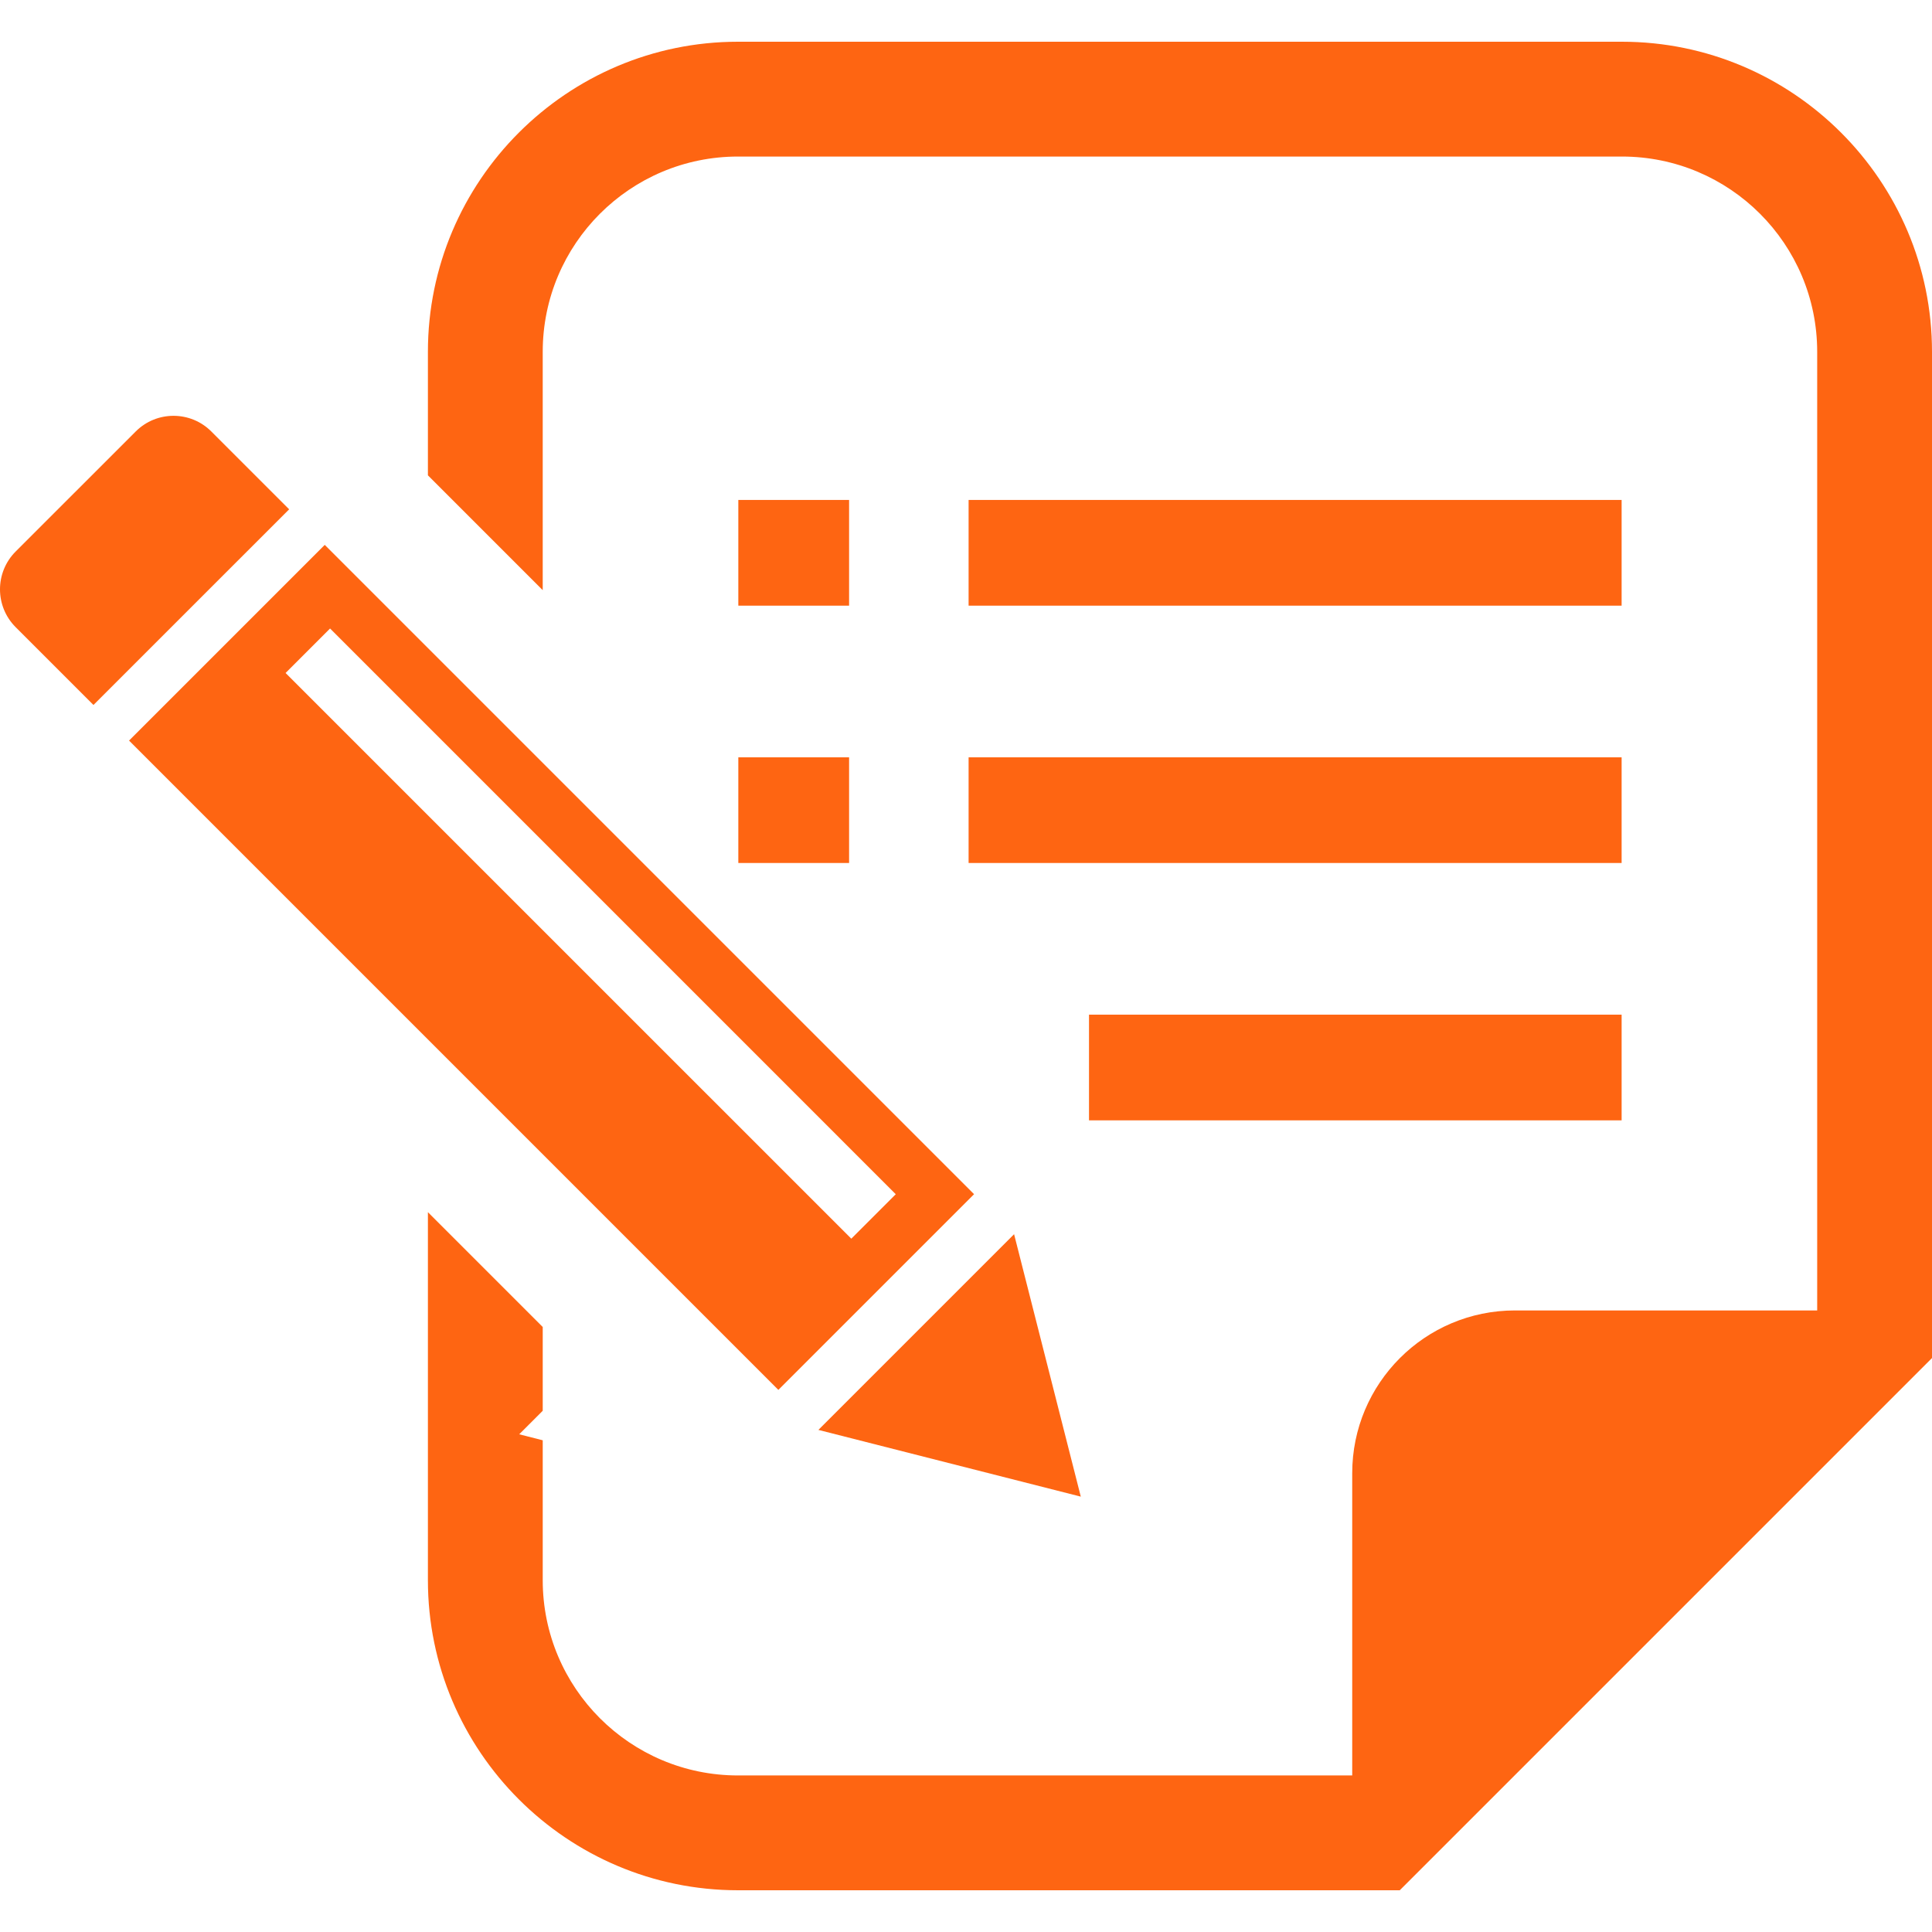
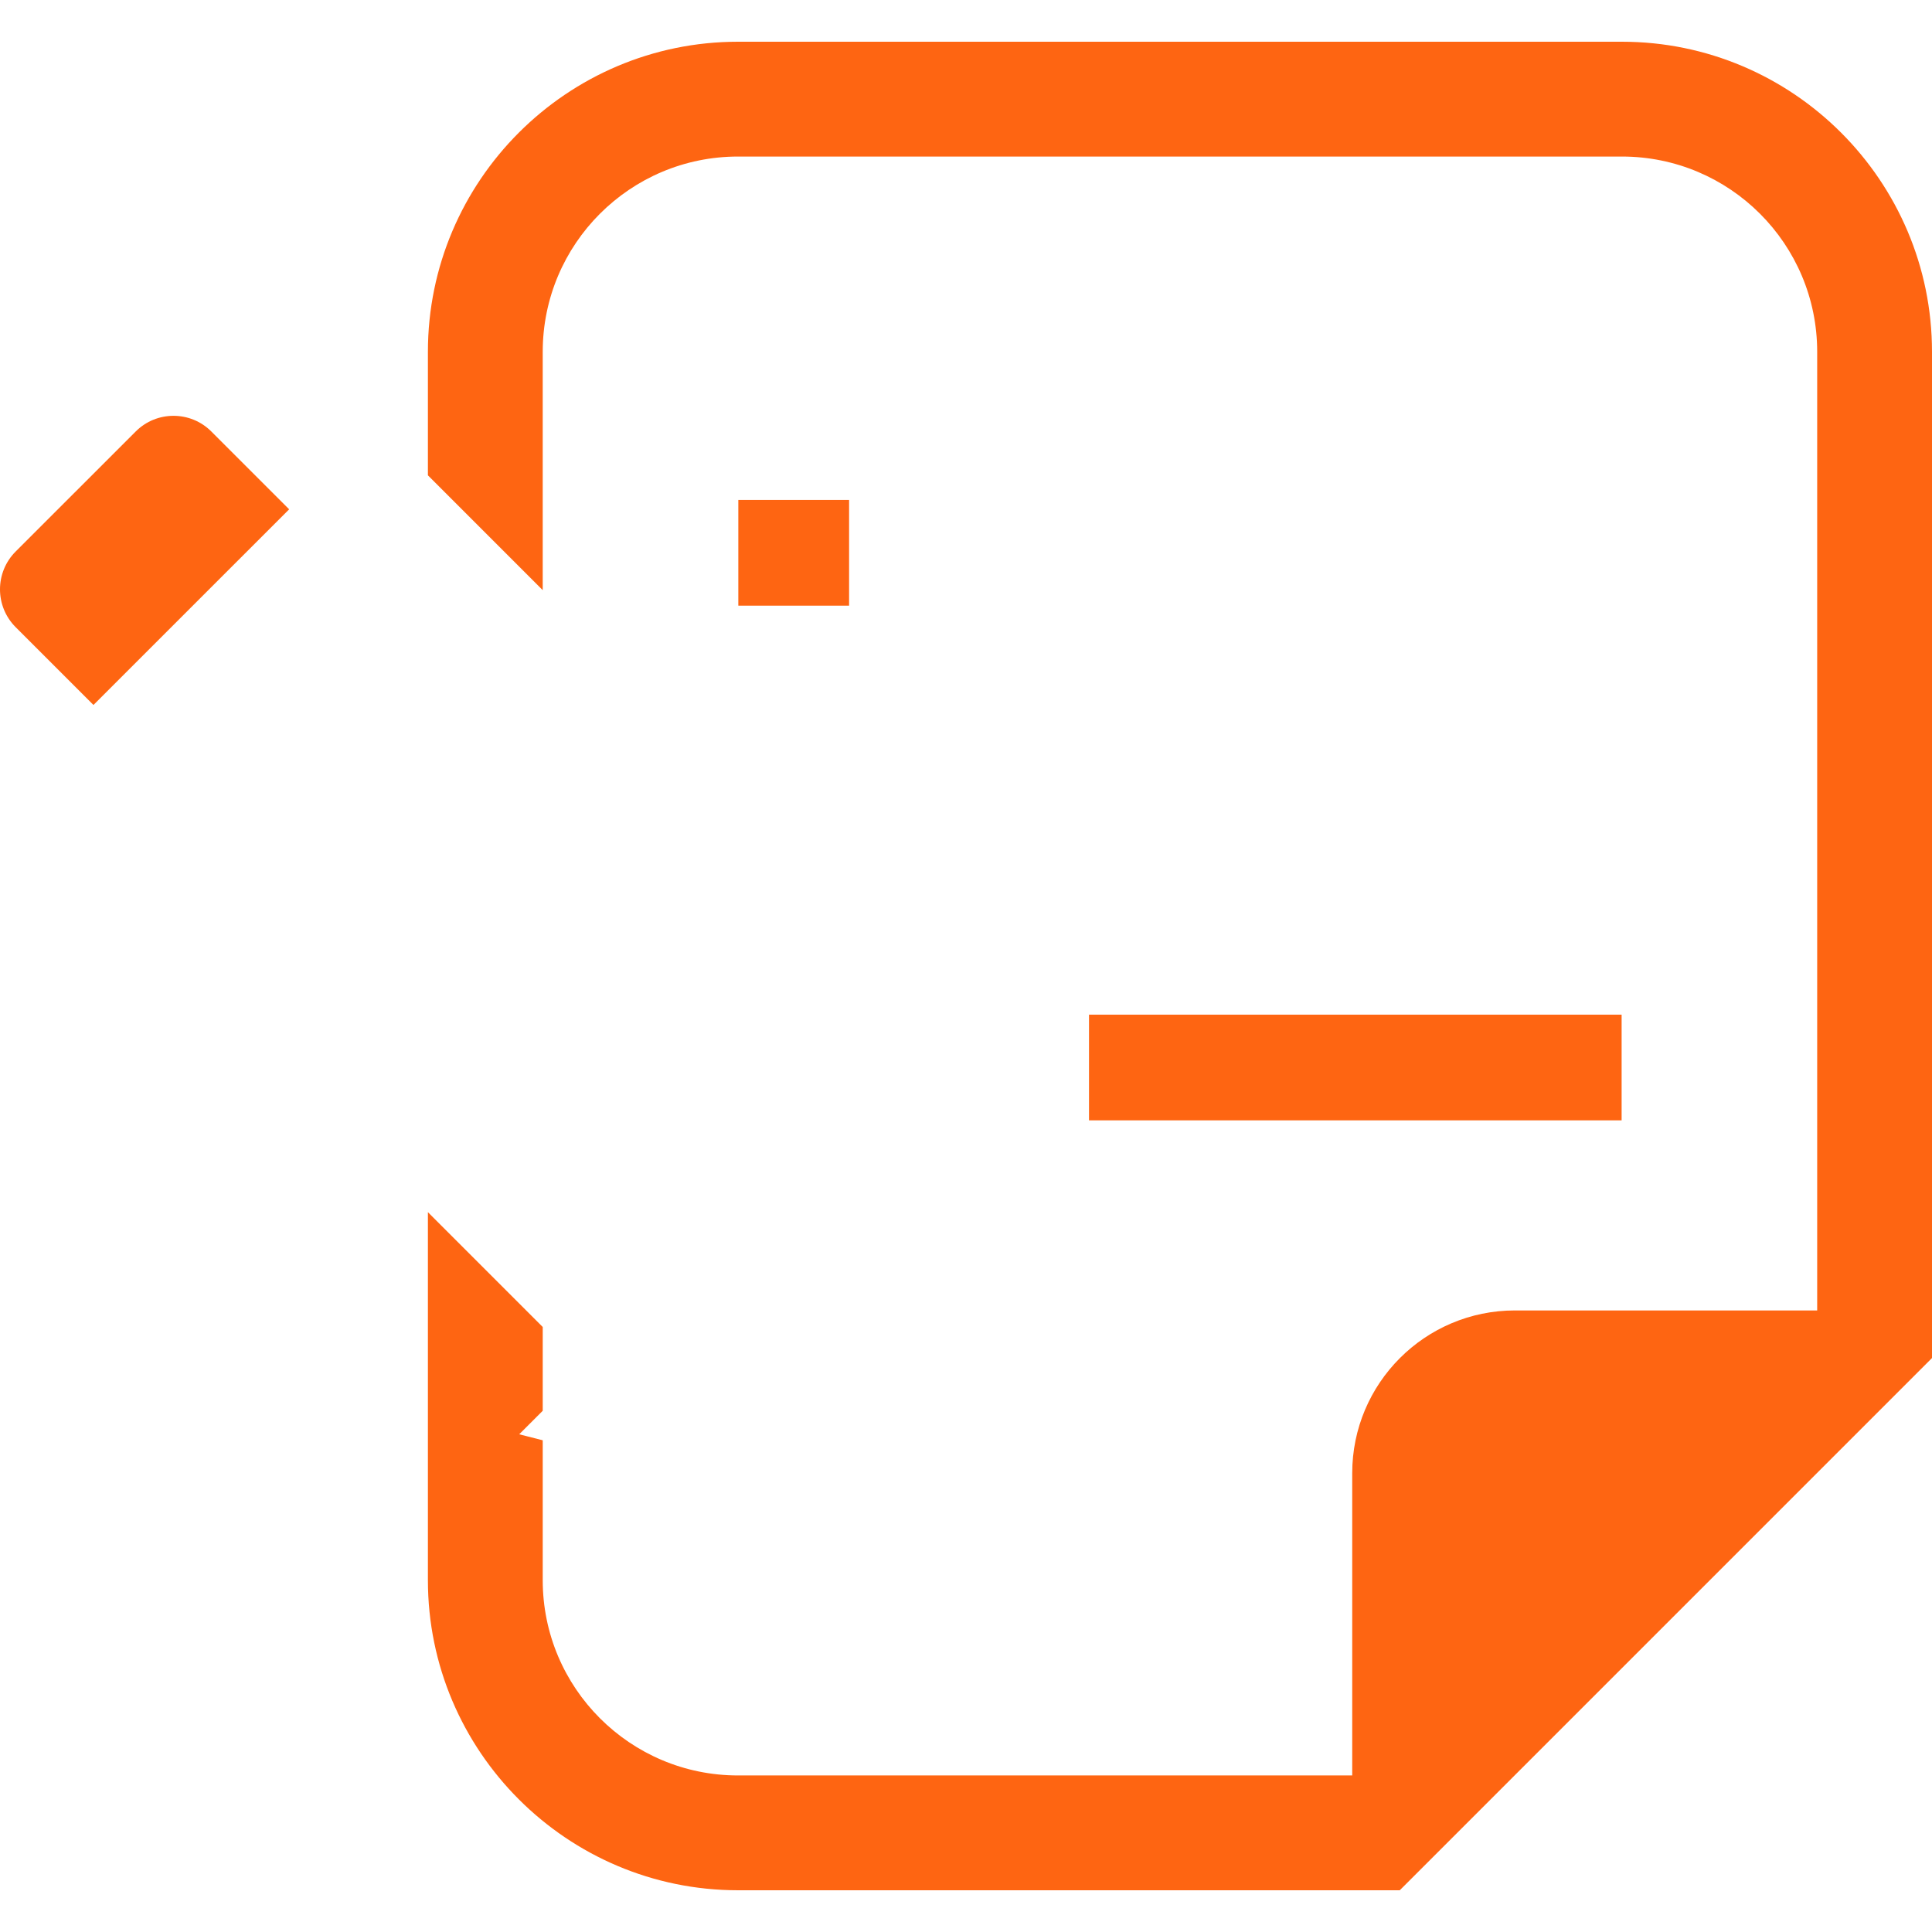
<svg xmlns="http://www.w3.org/2000/svg" version="1.1" id="_x32_" x="0px" y="0px" viewBox="0 0 512 512" style="width: 128px; height: 128px; opacity: 1;" xml:space="preserve">
  <style type="text/css">
	.st0{fill:#4B4B4B;}
</style>
  <g>
    <path class="st0" d="M56.007,114.35c-5.535-5.539-14.51-5.539-20.045,0L4.148,146.159c-5.531,5.539-5.531,14.506,0,20.046   l20.622,20.621l51.859-51.855L56.007,114.35z" style="fill: rgb(254, 101, 18);" />
-     <polygon class="st0" points="286.422,396.623 268.742,327.077 216.884,378.94  " style="fill: rgb(254, 101, 18);" />
-     <path class="st0" d="M258.136,316.475L86.058,144.397L34.2,196.26l172.073,172.077L258.136,316.475z M87.468,166.56   l149.919,149.922l-11.784,11.78L75.684,178.348L87.468,166.56z" style="fill: rgb(254, 101, 18);" />
    <rect x="195.662" y="132.491" class="st0" width="29.356" height="28.017" style="fill: rgb(254, 101, 18);" />
-     <rect x="195.662" y="200.693" class="st0" width="29.356" height="28.009" style="fill: rgb(254, 101, 18);" />
-     <rect x="256.69" y="132.491" class="st0" width="173.056" height="28.017" style="fill: rgb(254, 101, 18);" />
-     <rect x="256.69" y="200.693" class="st0" width="173.056" height="28.009" style="fill: rgb(254, 101, 18);" />
    <rect x="288.598" y="268.894" class="st0" width="141.148" height="28.01" style="fill: rgb(254, 101, 18);" />
    <path class="st0" d="M429.817,11.059H195.582c-45.32,0-82.182,36.858-82.182,82.179v32.726l30.427,30.435V93.238   c0-28.586,23.178-51.752,51.755-51.752h234.235c28.594,0,51.756,23.166,51.756,51.752v254.042h-80.097   c-23.822,0-43.124,19.318-43.124,43.132v80.101h-162.77c-28.578,0-51.755-23.166-51.755-51.752v-37.072l-6.234-1.587l6.234-6.235   v-22.202L113.4,321.239v97.522c0,45.313,36.862,82.179,82.182,82.179h162.77h12.598l8.917-8.913l123.224-123.224l8.909-8.912   v-12.61V93.238C512,47.917,475.138,11.059,429.817,11.059z" style="fill: rgb(254, 101, 18);" />
  </g>
</svg>